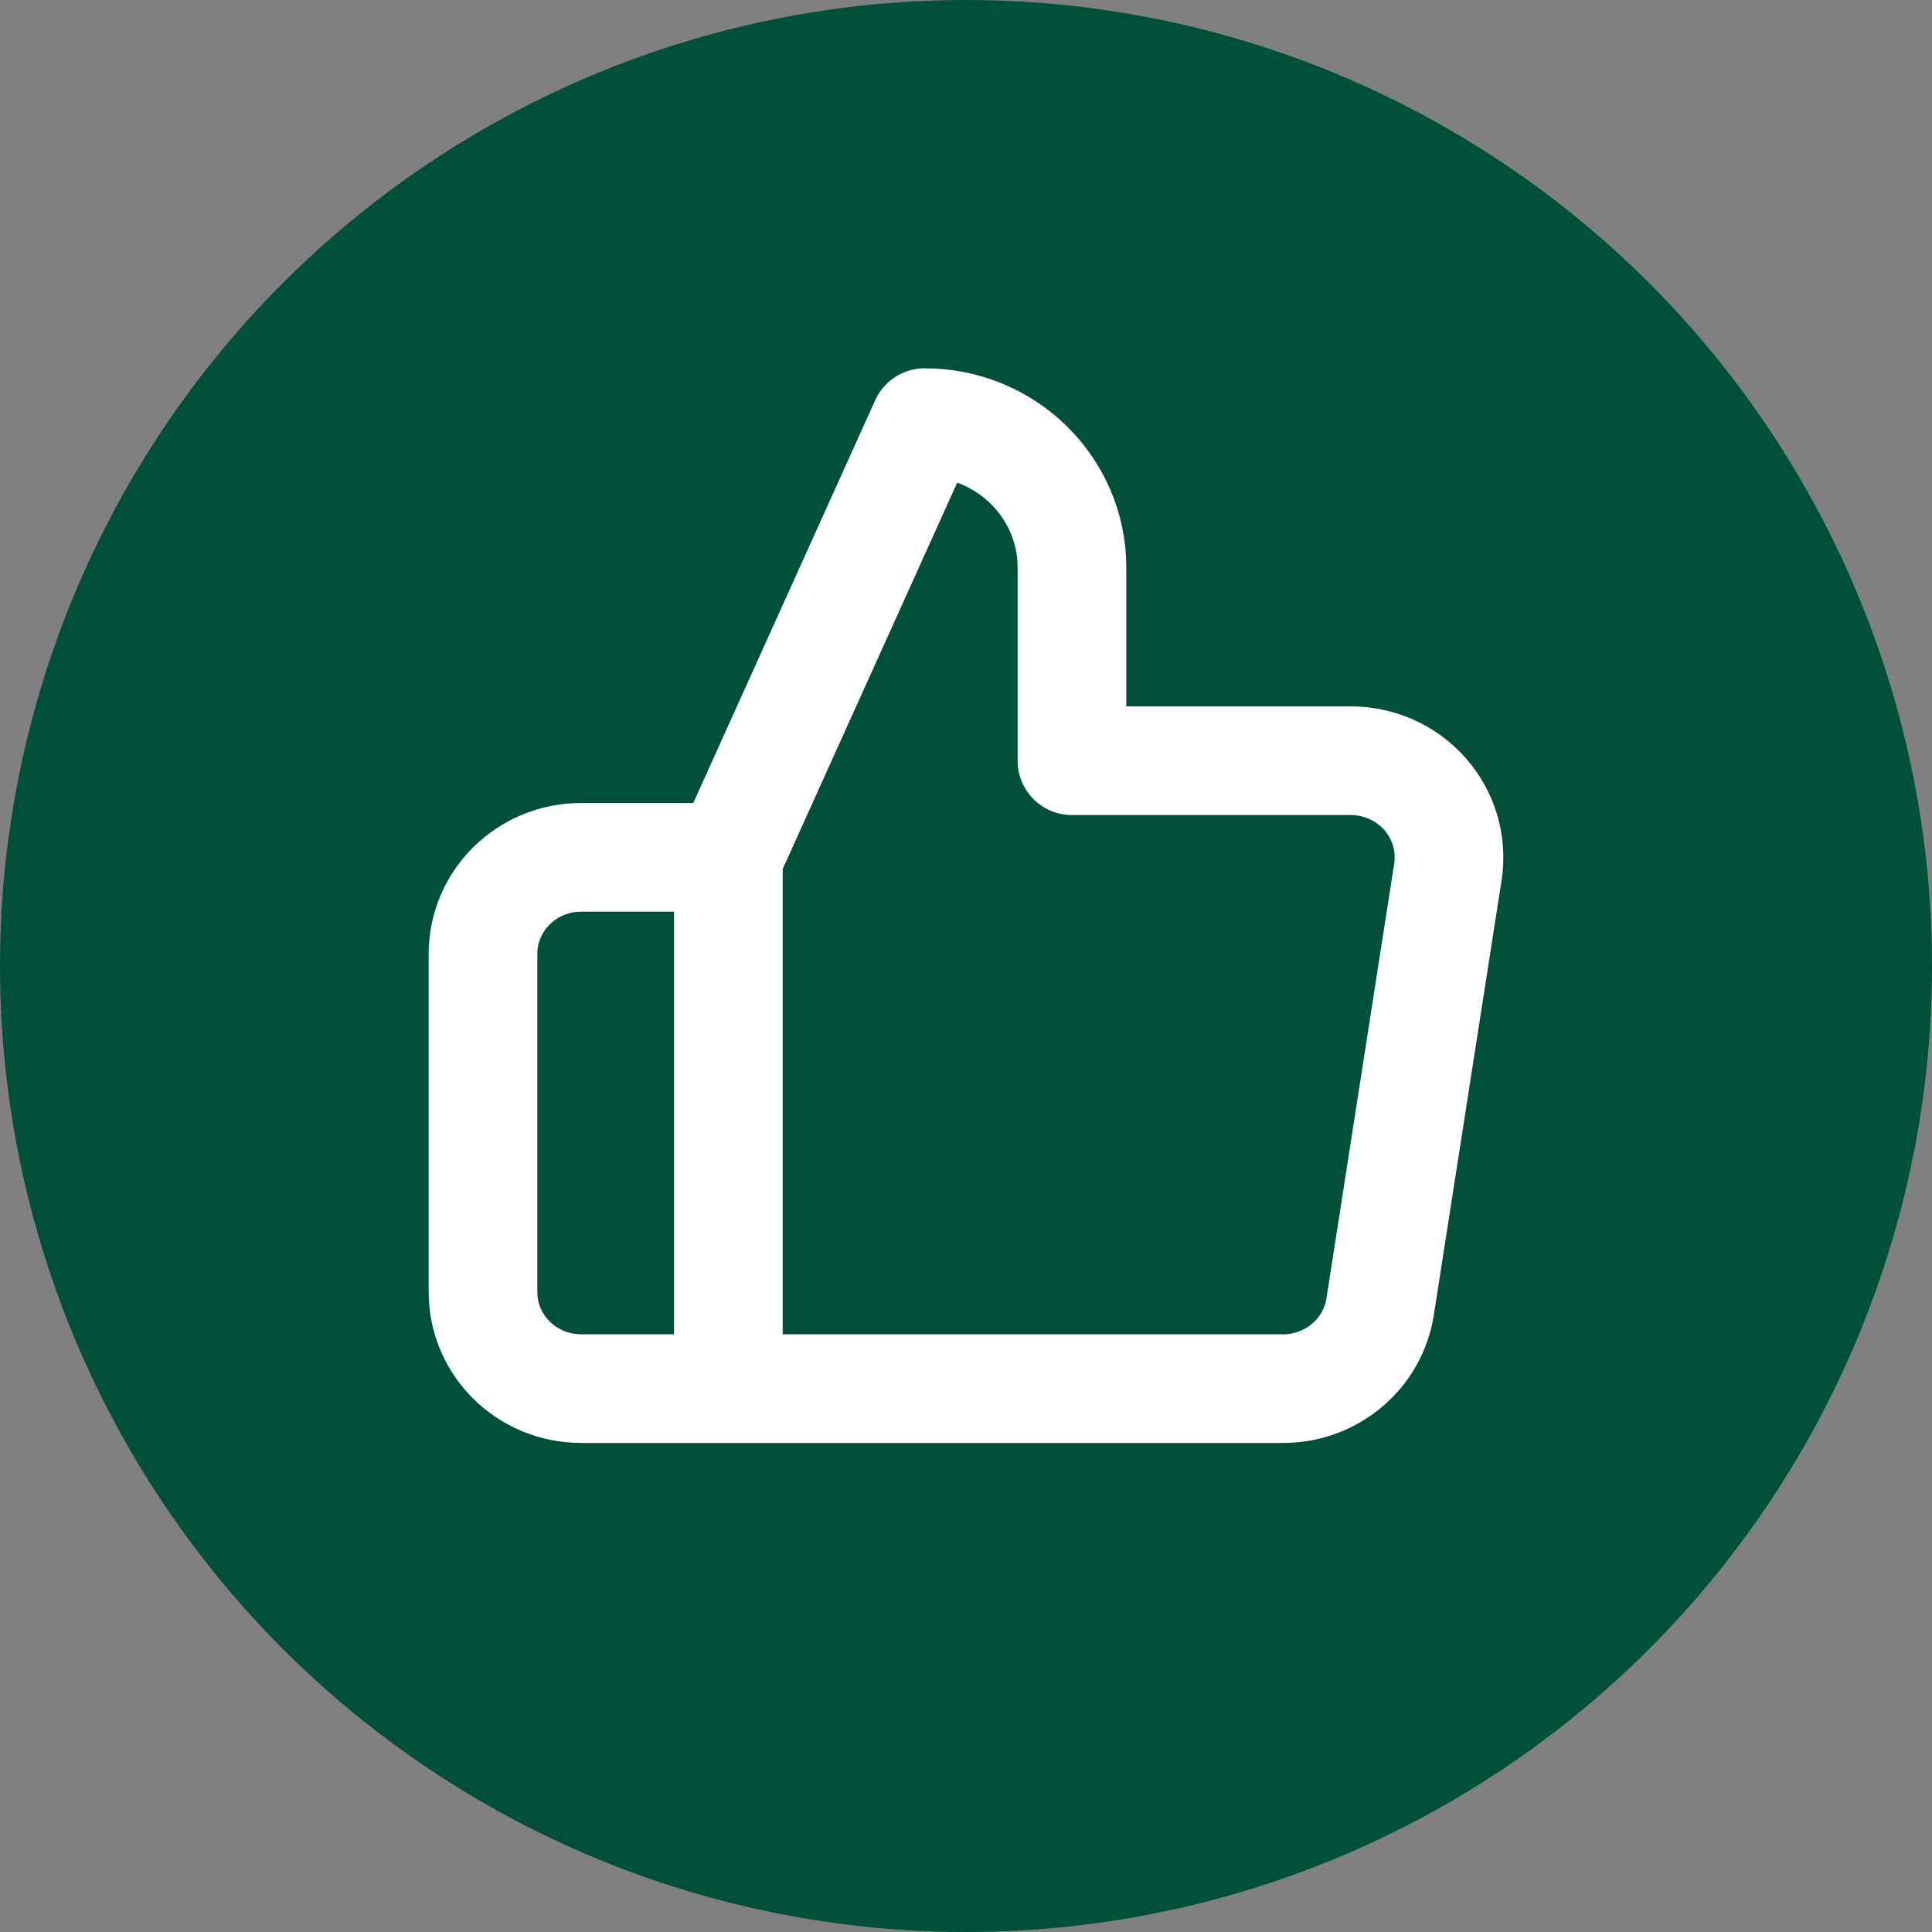
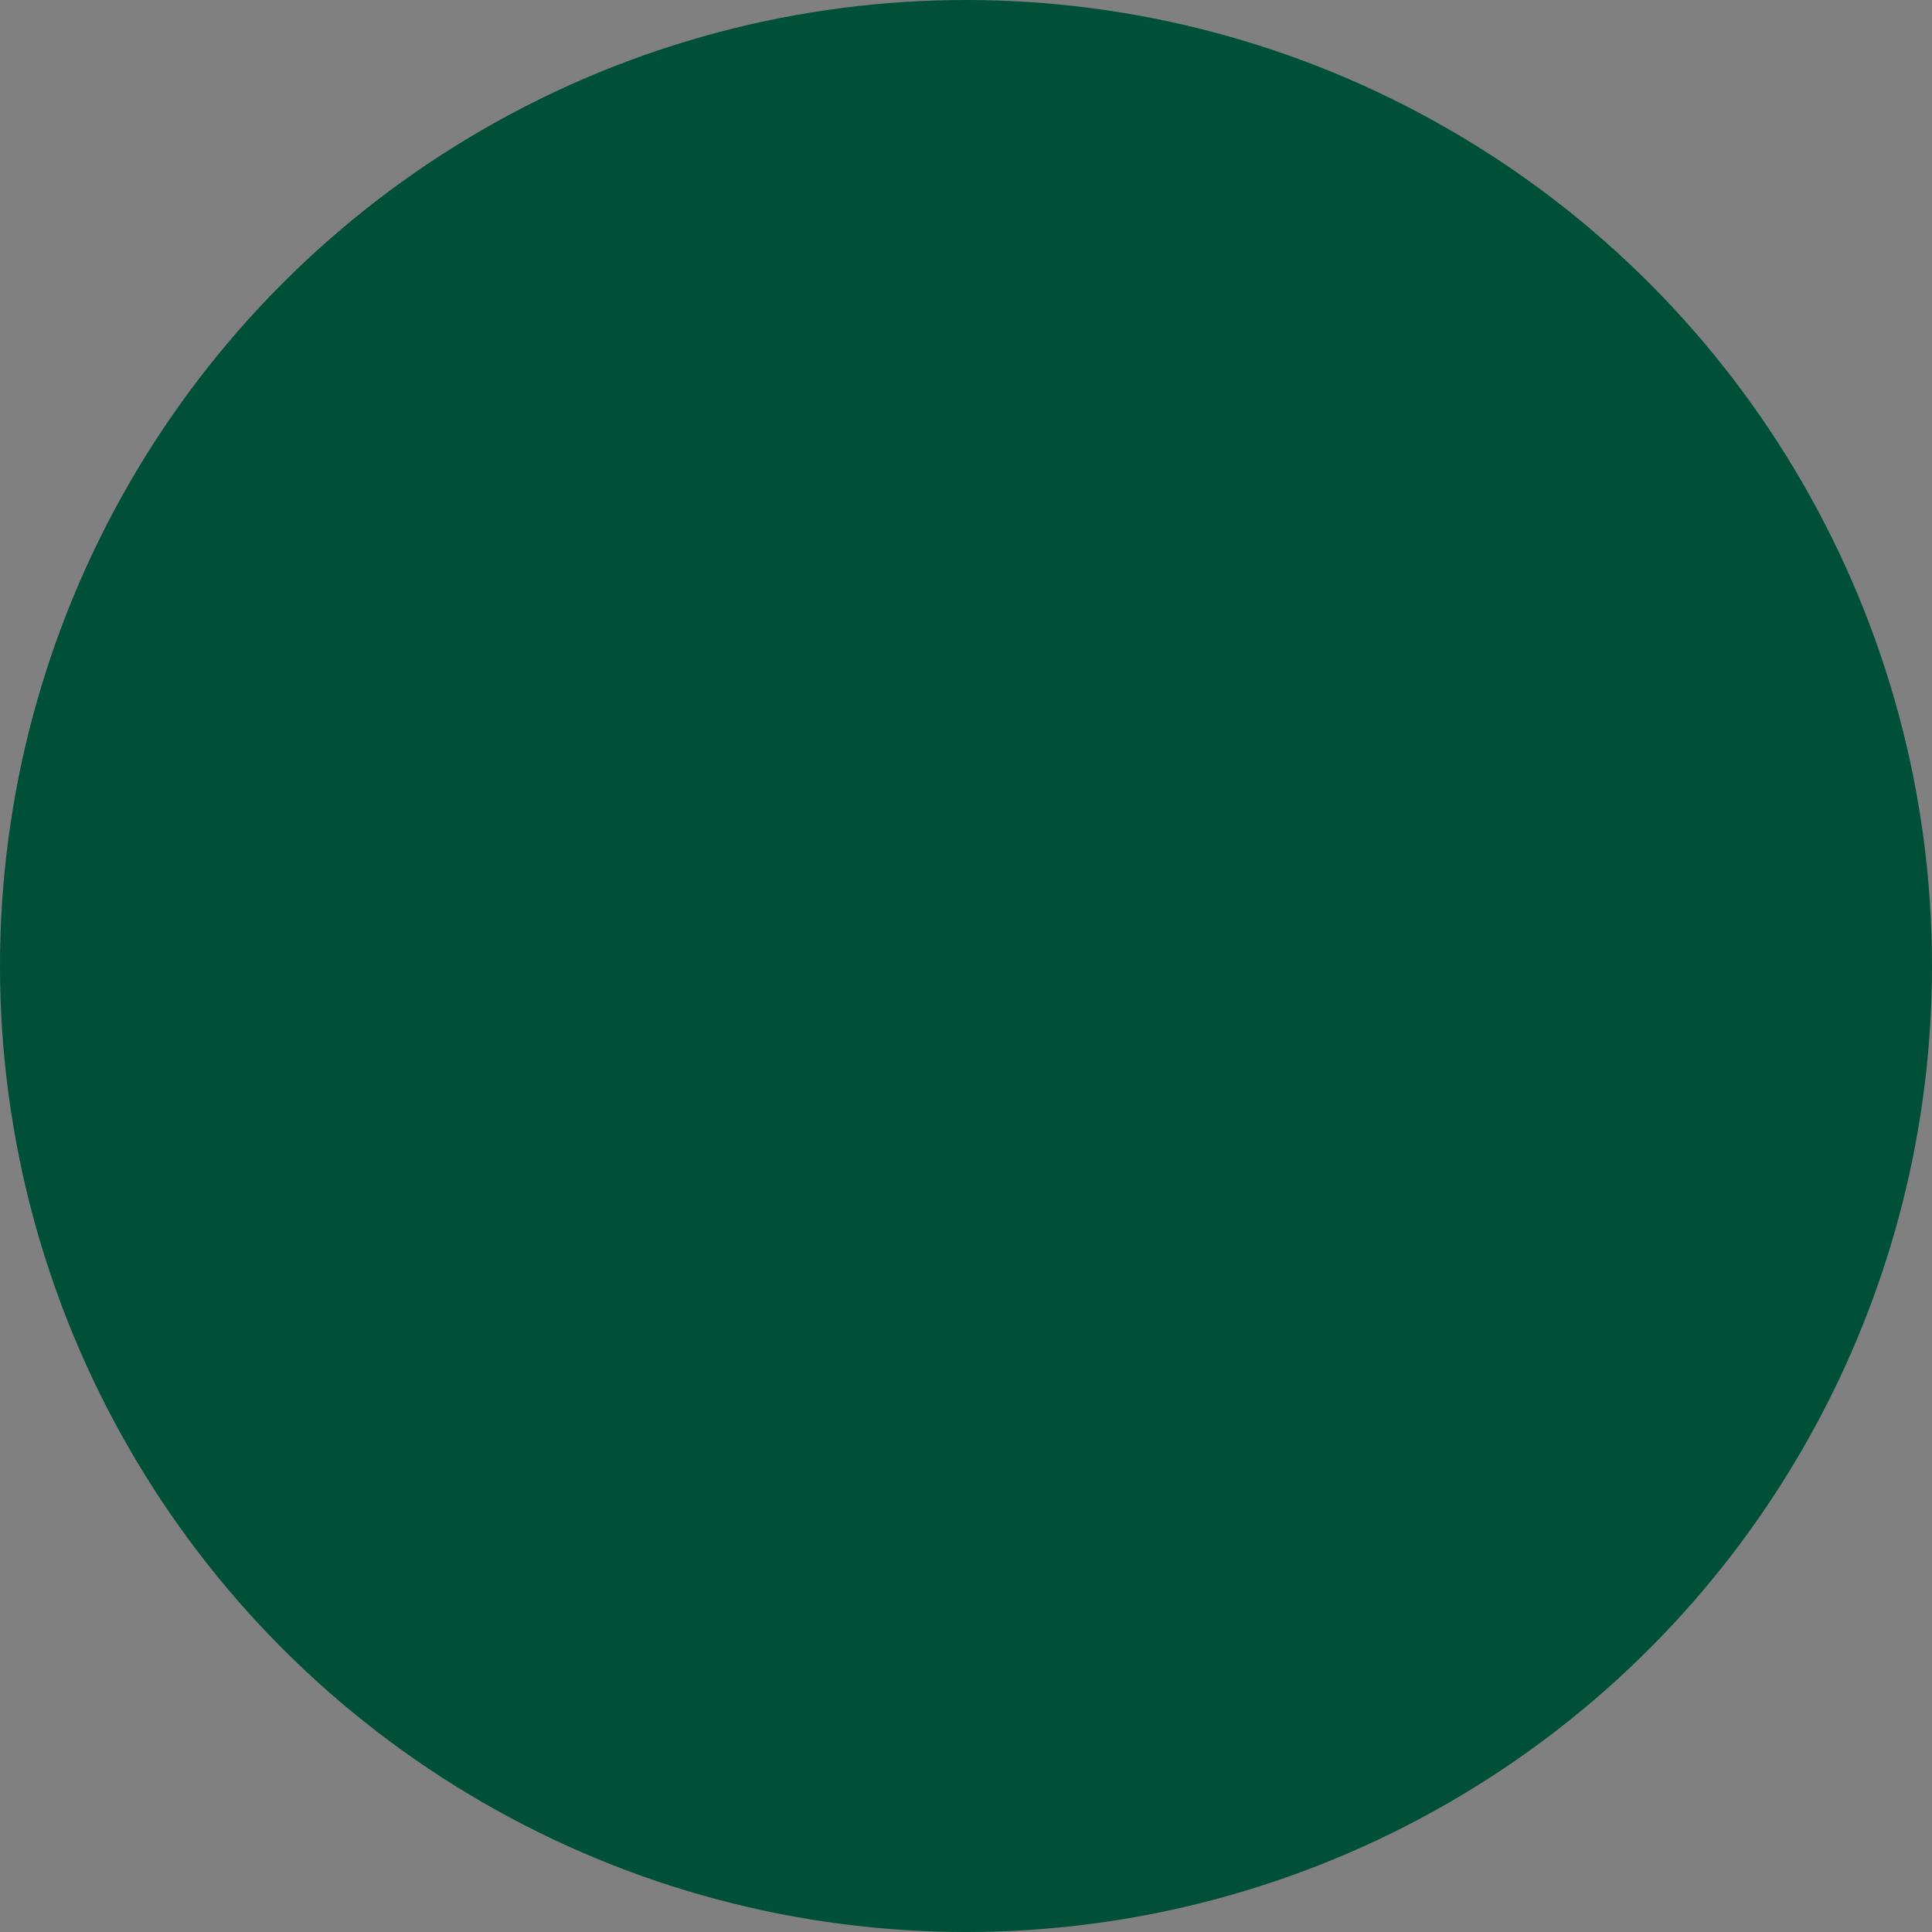
<svg xmlns="http://www.w3.org/2000/svg" width="32px" height="32px" viewBox="0 0 32 32" version="1.1">
  <rect x="0" y="0" width="32" height="32" fill="#808080" stroke="none" />
  <title>thumbsup32</title>
  <desc>Created with Sketch.</desc>
  <g id="Page-1" stroke="none" stroke-width="1" fill="none" fill-rule="evenodd">
    <g id="-" transform="translate(-264, -81)">
      <g id="thumbsup32" transform="translate(264, 81)">
        <circle id="Oval-Copy-3" fill="#005039" fill-rule="nonzero" cx="16" cy="16" r="16" />
        <g id="thumbs-up" transform="translate(8, 7)" stroke="#FFFFFF" stroke-linecap="round" stroke-linejoin="round" stroke-width="1.8">
-           <path d="M9.755,5.6 L9.755,2.4 C9.755,1.075 8.663,7.10538129e-16 7.316,0 L4.064,7.2 L4.064,16 L13.234,16 C14.045,16.009 14.738,15.429 14.86,14.64 L15.982,7.44 C16.053,6.976 15.914,6.504 15.601,6.15 C15.288,5.796 14.833,5.595 14.356,5.6 L9.755,5.6 Z M4.064,16 L1.626,16 C0.728,16 0,15.284 0,14.4 L0,8.8 C-1.80499655e-16,7.916 0.728,7.2 1.626,7.2 L4.064,7.2 L4.064,16 Z" id="Shape" />
-         </g>
+           </g>
      </g>
    </g>
  </g>
</svg>